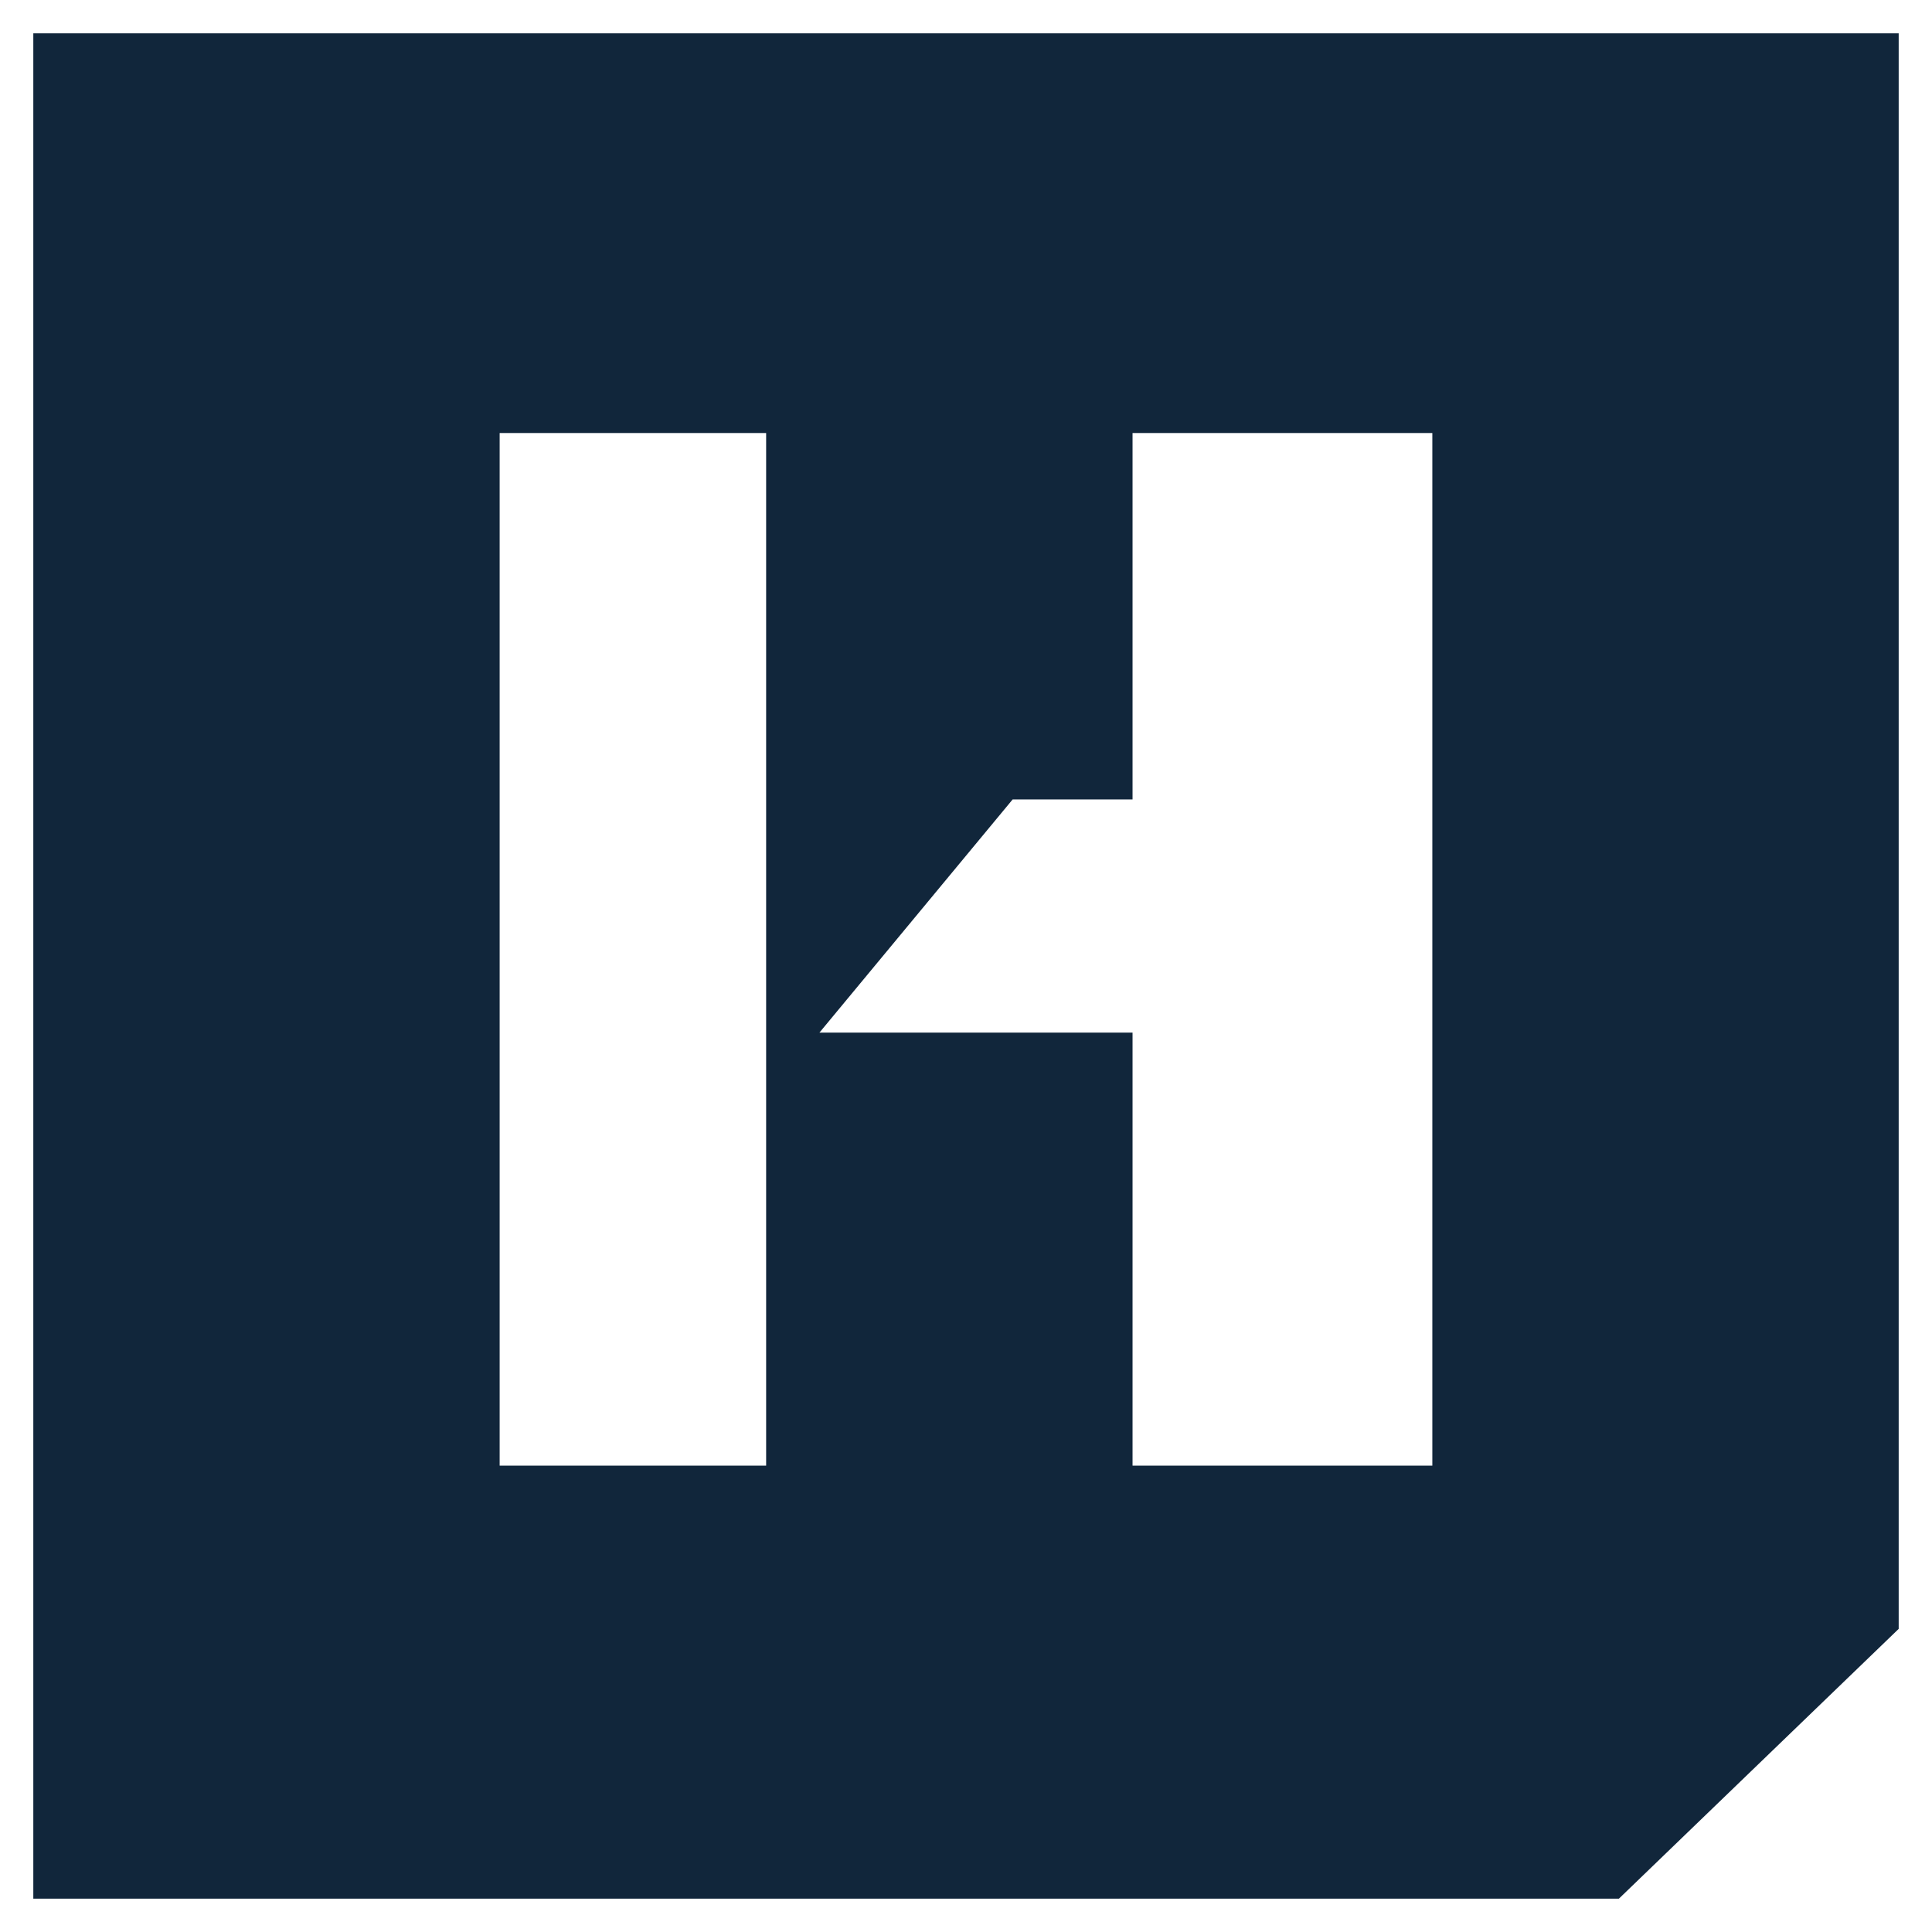
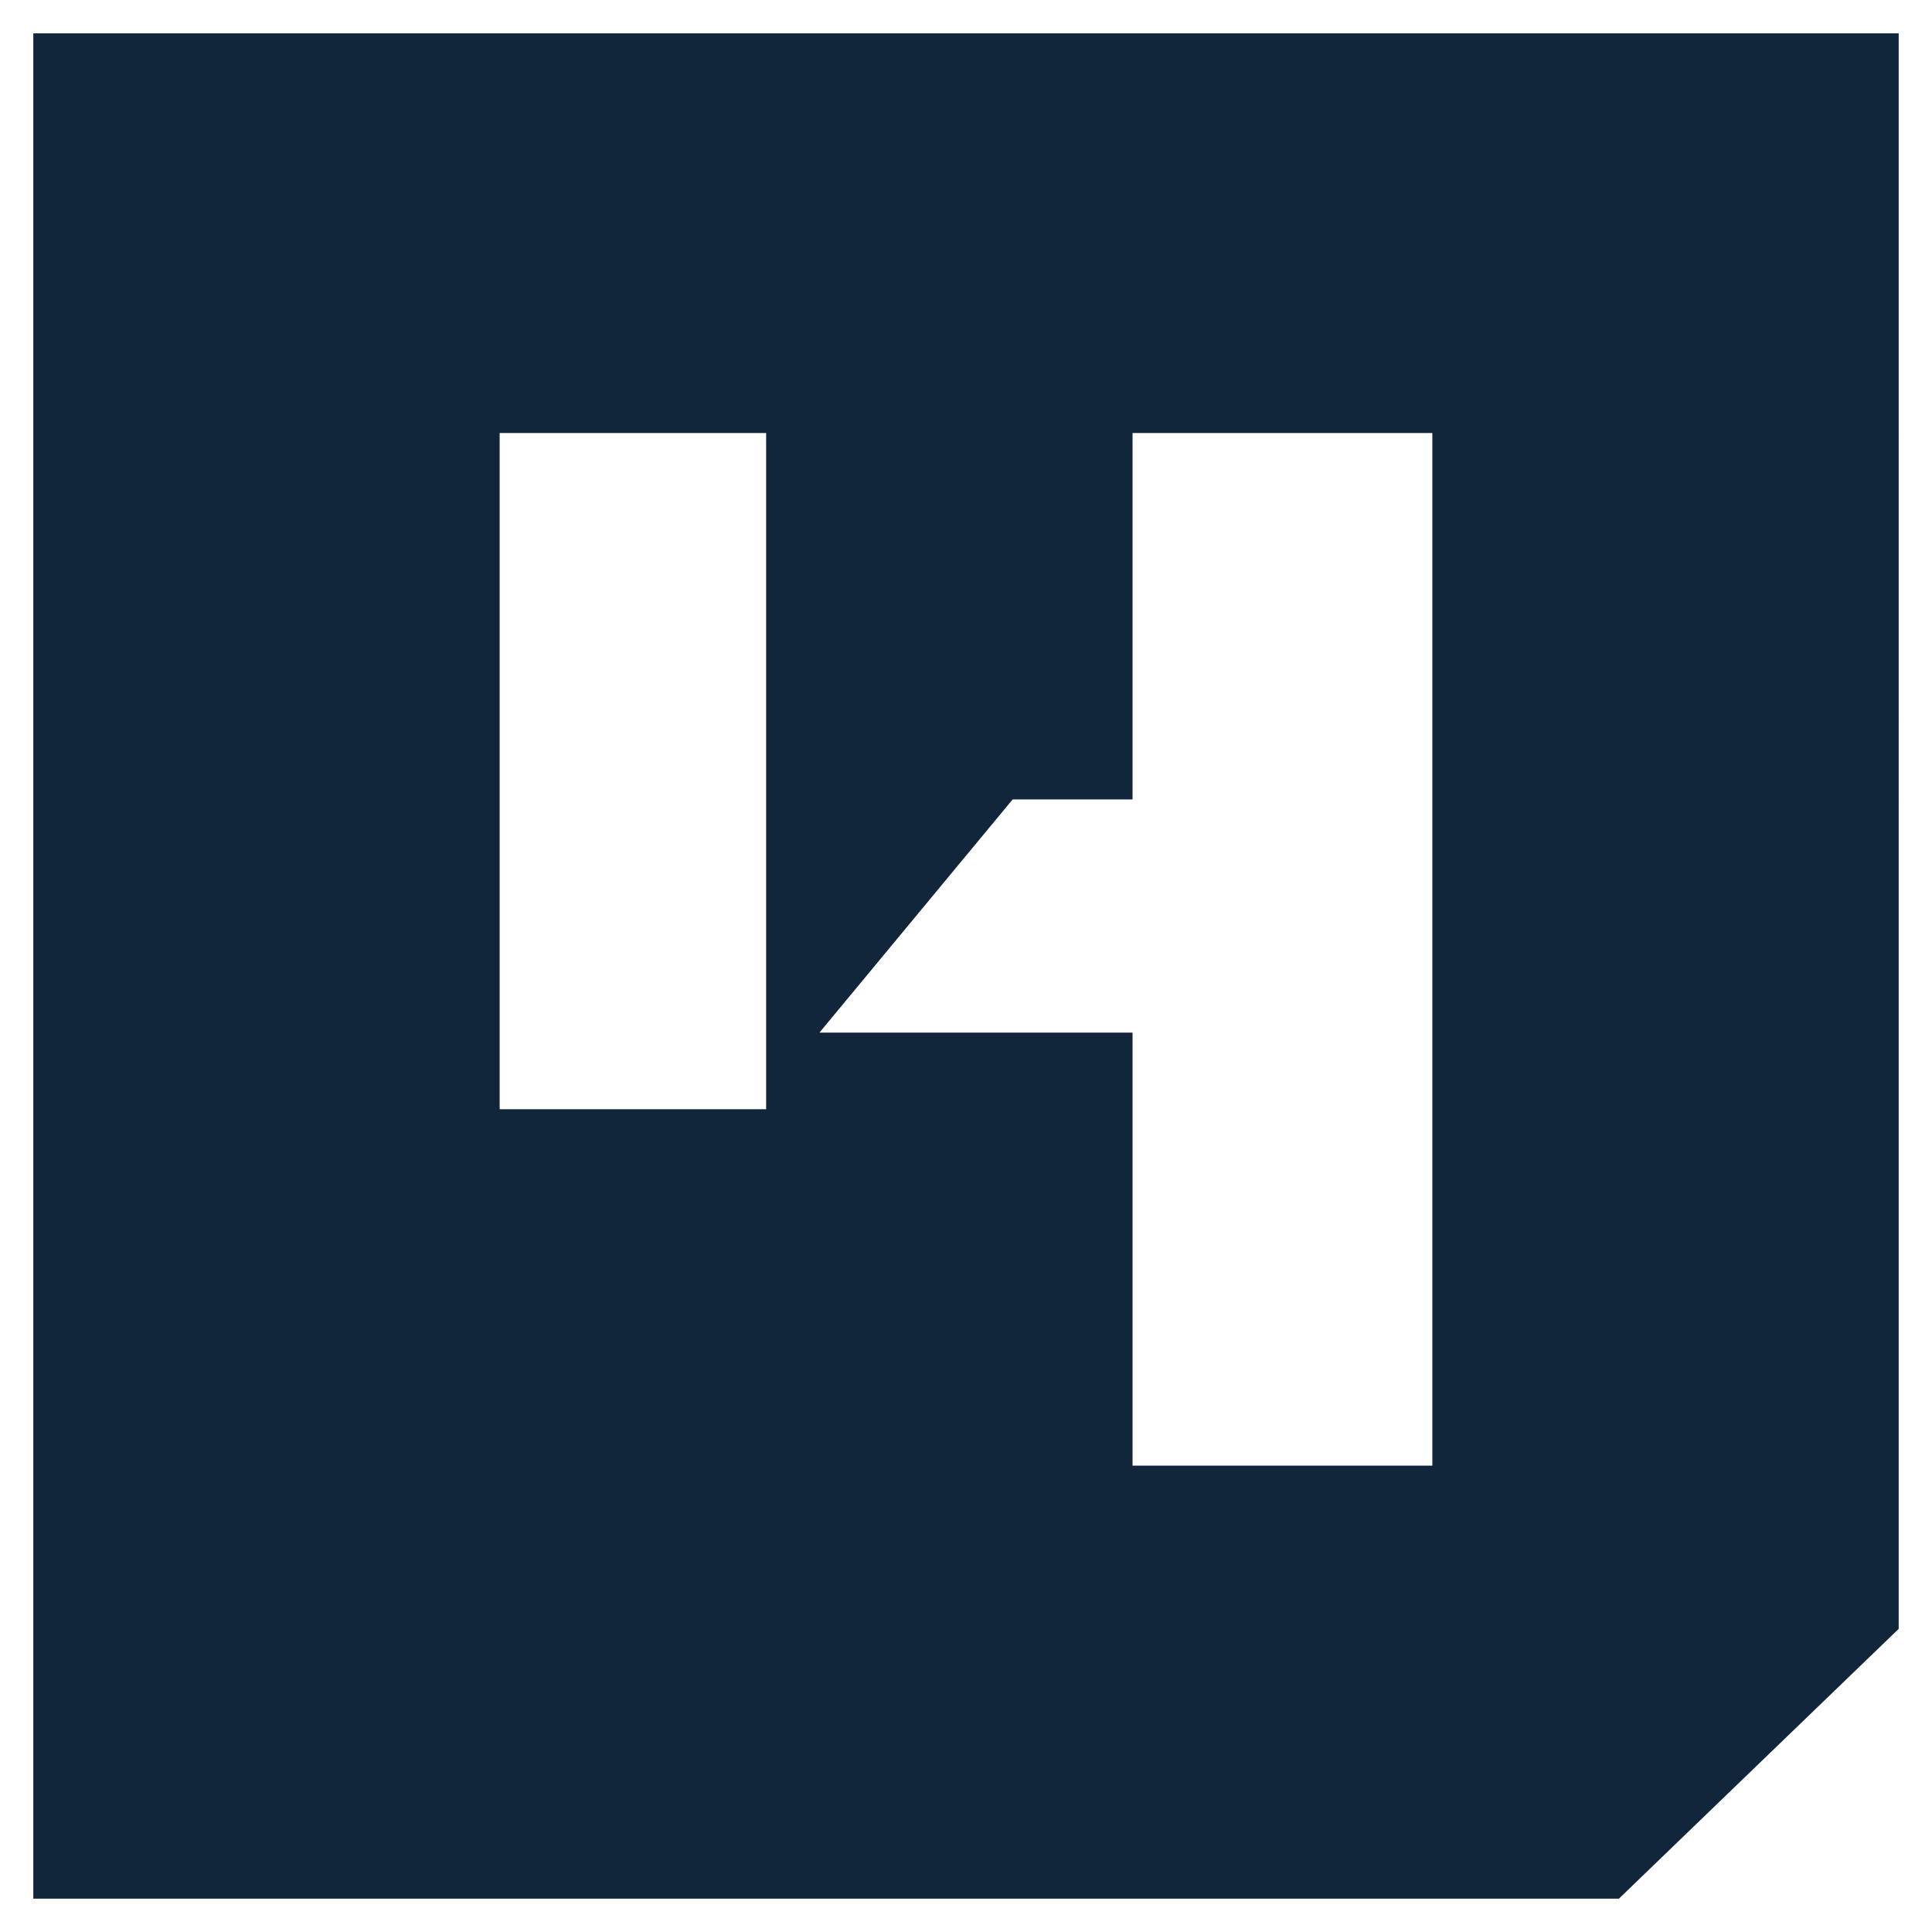
<svg xmlns="http://www.w3.org/2000/svg" version="1.1" id="Layer_1" x="0px" y="0px" viewBox="0 0 58 58" style="enable-background:new 0 0 58 58;" xml:space="preserve">
  <style type="text/css">
	.st0{fill:#11263B;}
</style>
-   <path class="st0" d="M1,1v56h47.6l8.4-8.1V1H1z M23,21.6L23,21.6v11.7v0V44h-8V13h8V21.6z M43,44h-9V31h-9.4l5.8-7H34V13h9V44z" />
+   <path class="st0" d="M1,1v56h47.6l8.4-8.1V1H1z M23,21.6L23,21.6v11.7v0h-8V13h8V21.6z M43,44h-9V31h-9.4l5.8-7H34V13h9V44z" />
</svg>